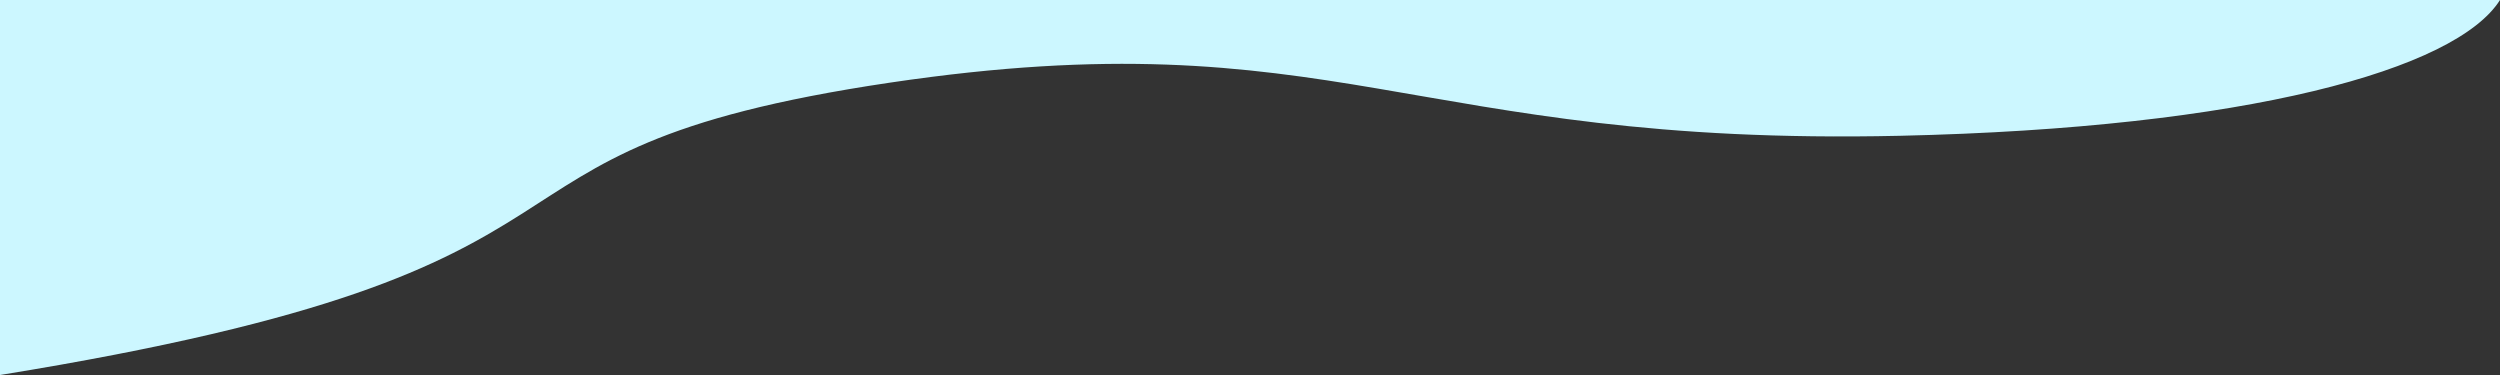
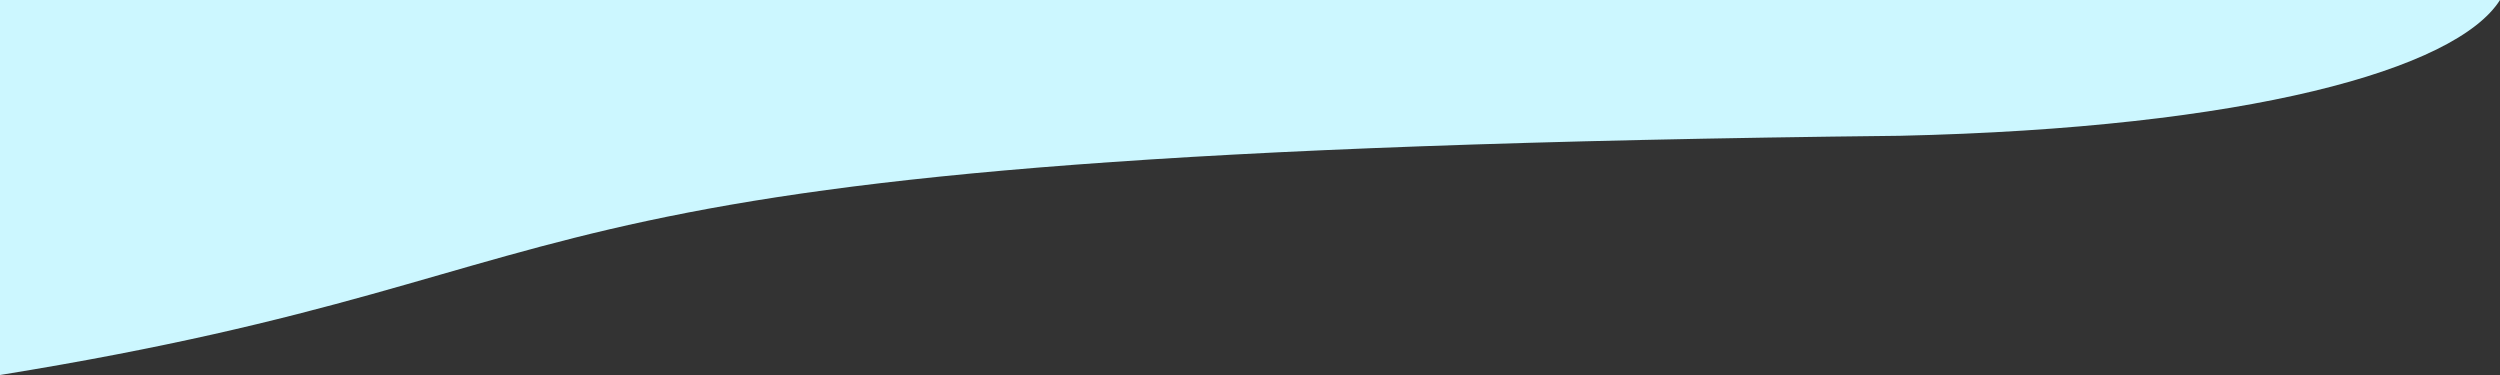
<svg xmlns="http://www.w3.org/2000/svg" width="1600" height="240" viewBox="0 0 1600 240">
  <rect x="0" y="0" width="1600" height="240" fill="#333333" stroke="none" />
-   <path id="パス_27" data-name="パス 27" d="M1215.922,86.906c-314,7.053-361.687-76.333-646.448-34C271.167,97.246,428.667,170.628,0,240V0H1600c-28.158,44.576-161.964,81.916-384.078,86.906" transform="translate(0 0)" fill="#ccf7ff" />
+   <path id="パス_27" data-name="パス 27" d="M1215.922,86.906C271.167,97.246,428.667,170.628,0,240V0H1600c-28.158,44.576-161.964,81.916-384.078,86.906" transform="translate(0 0)" fill="#ccf7ff" />
</svg>